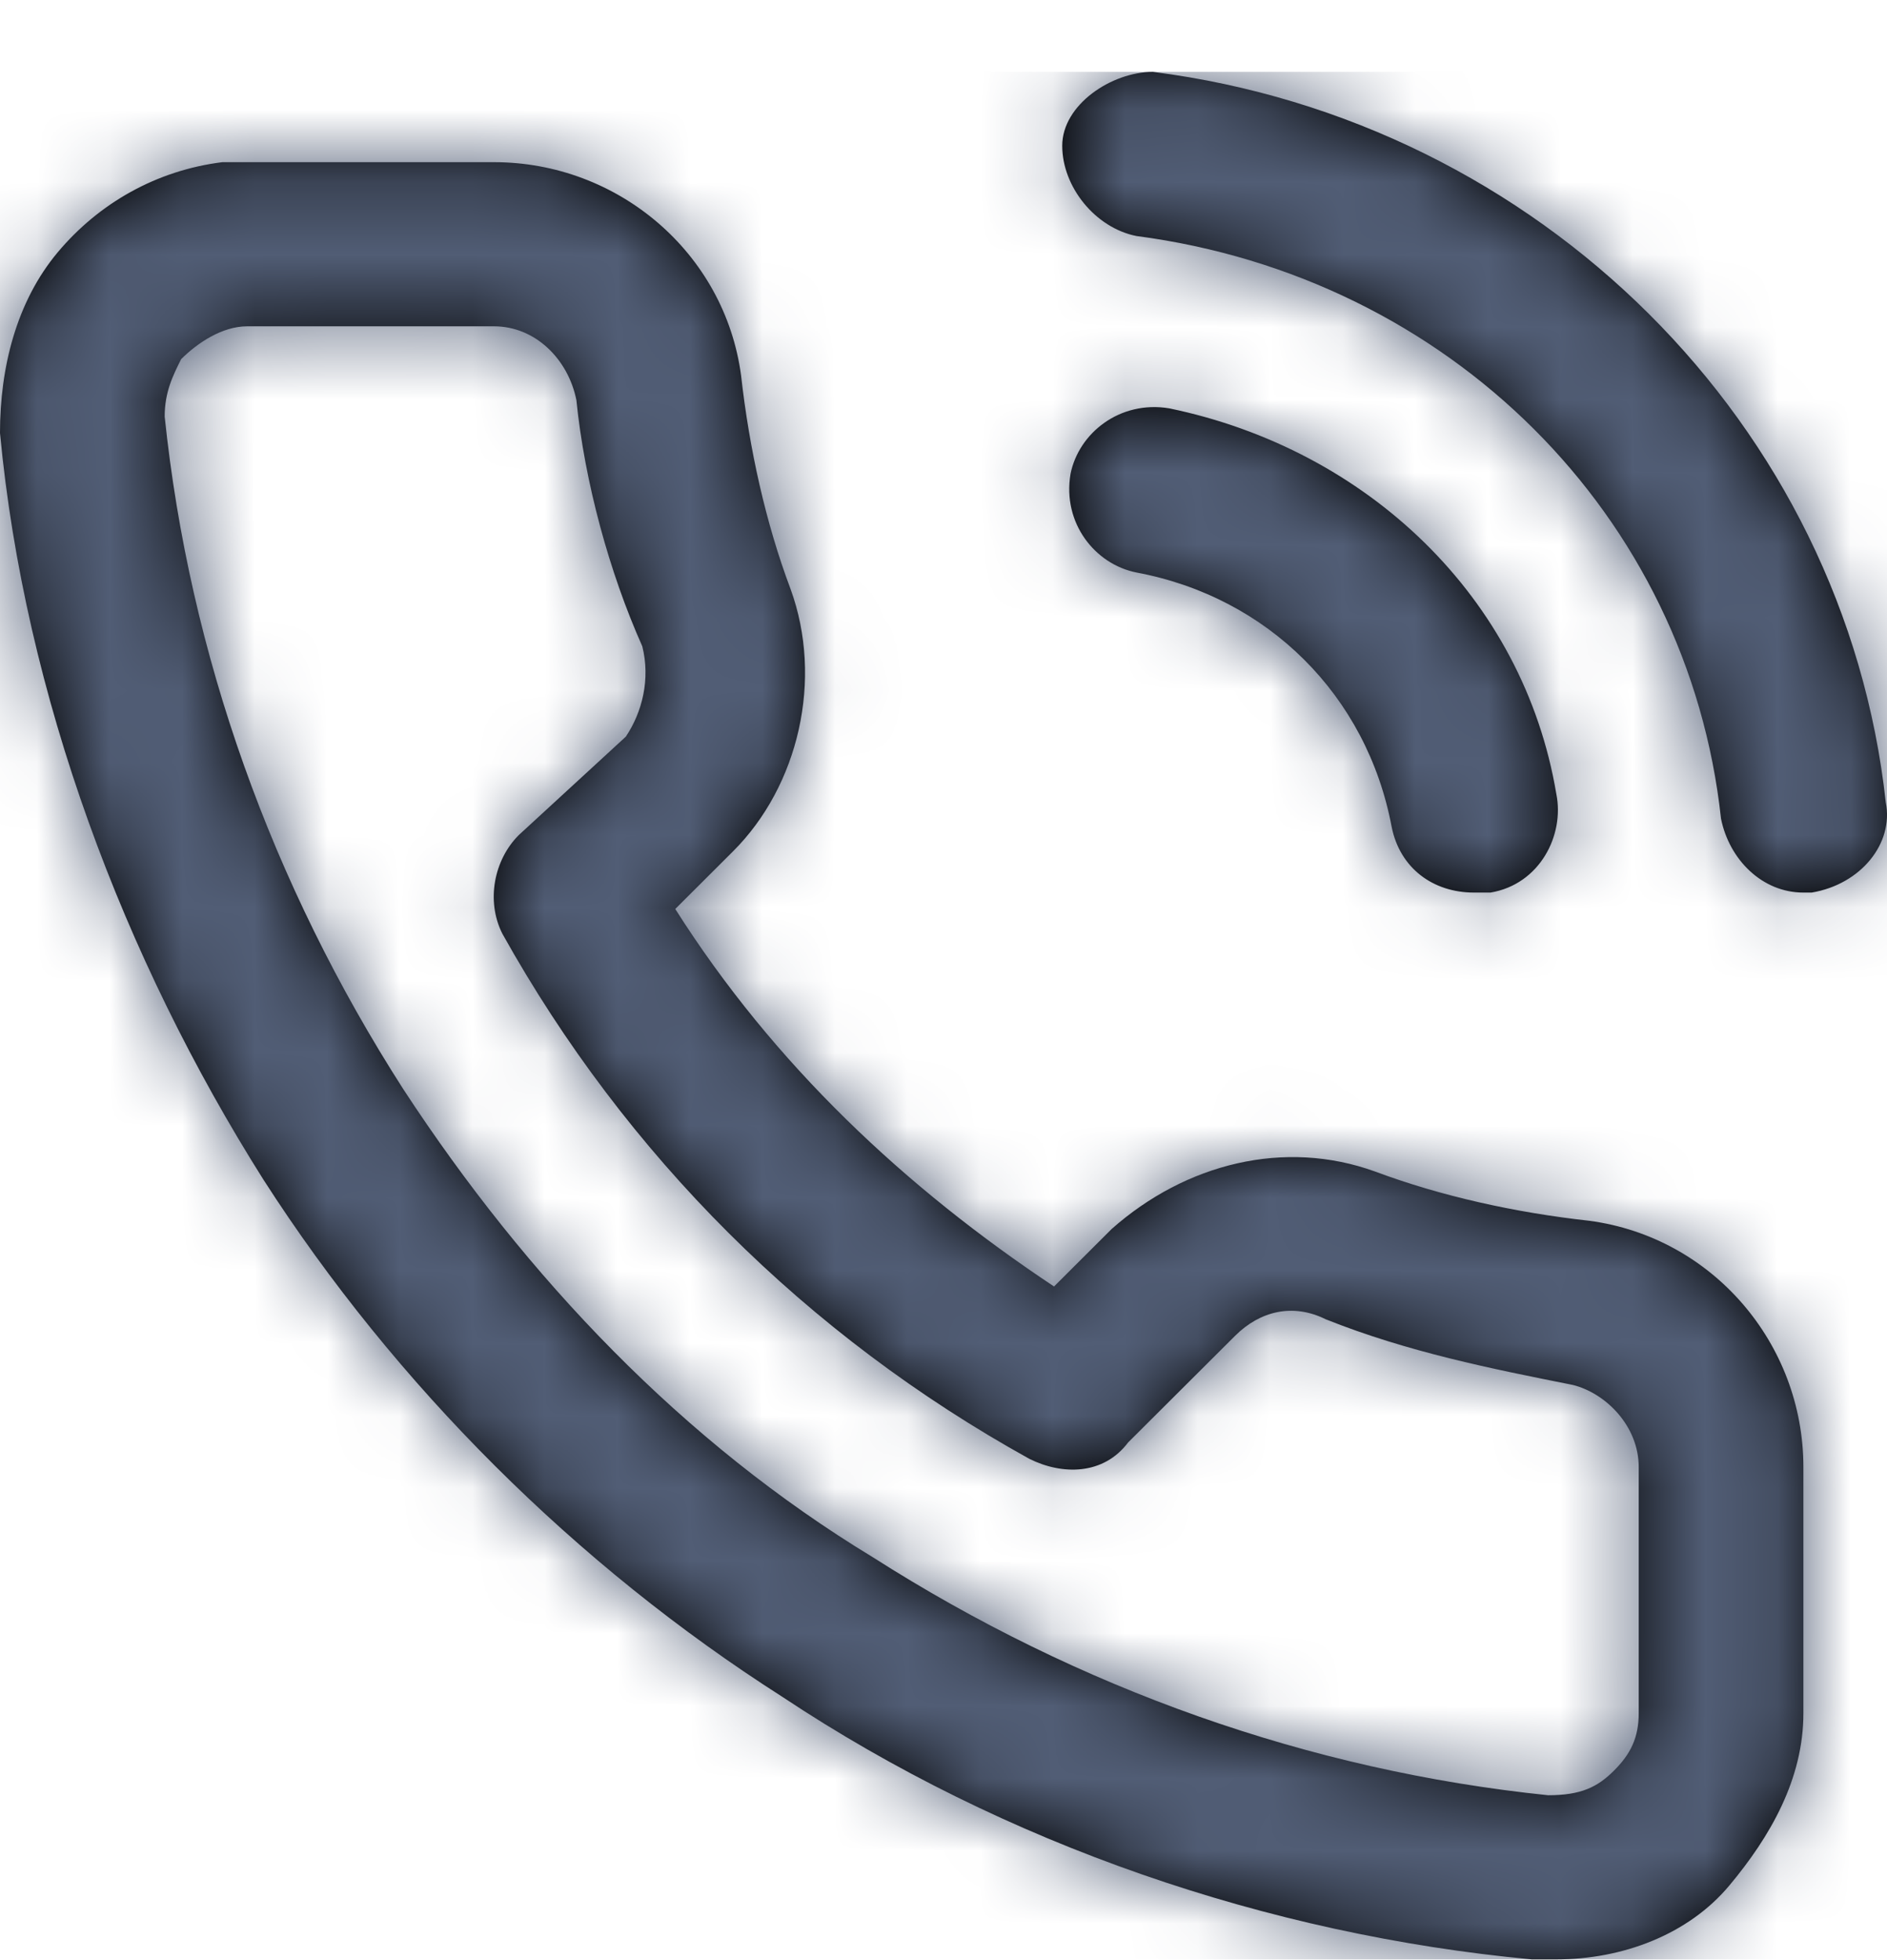
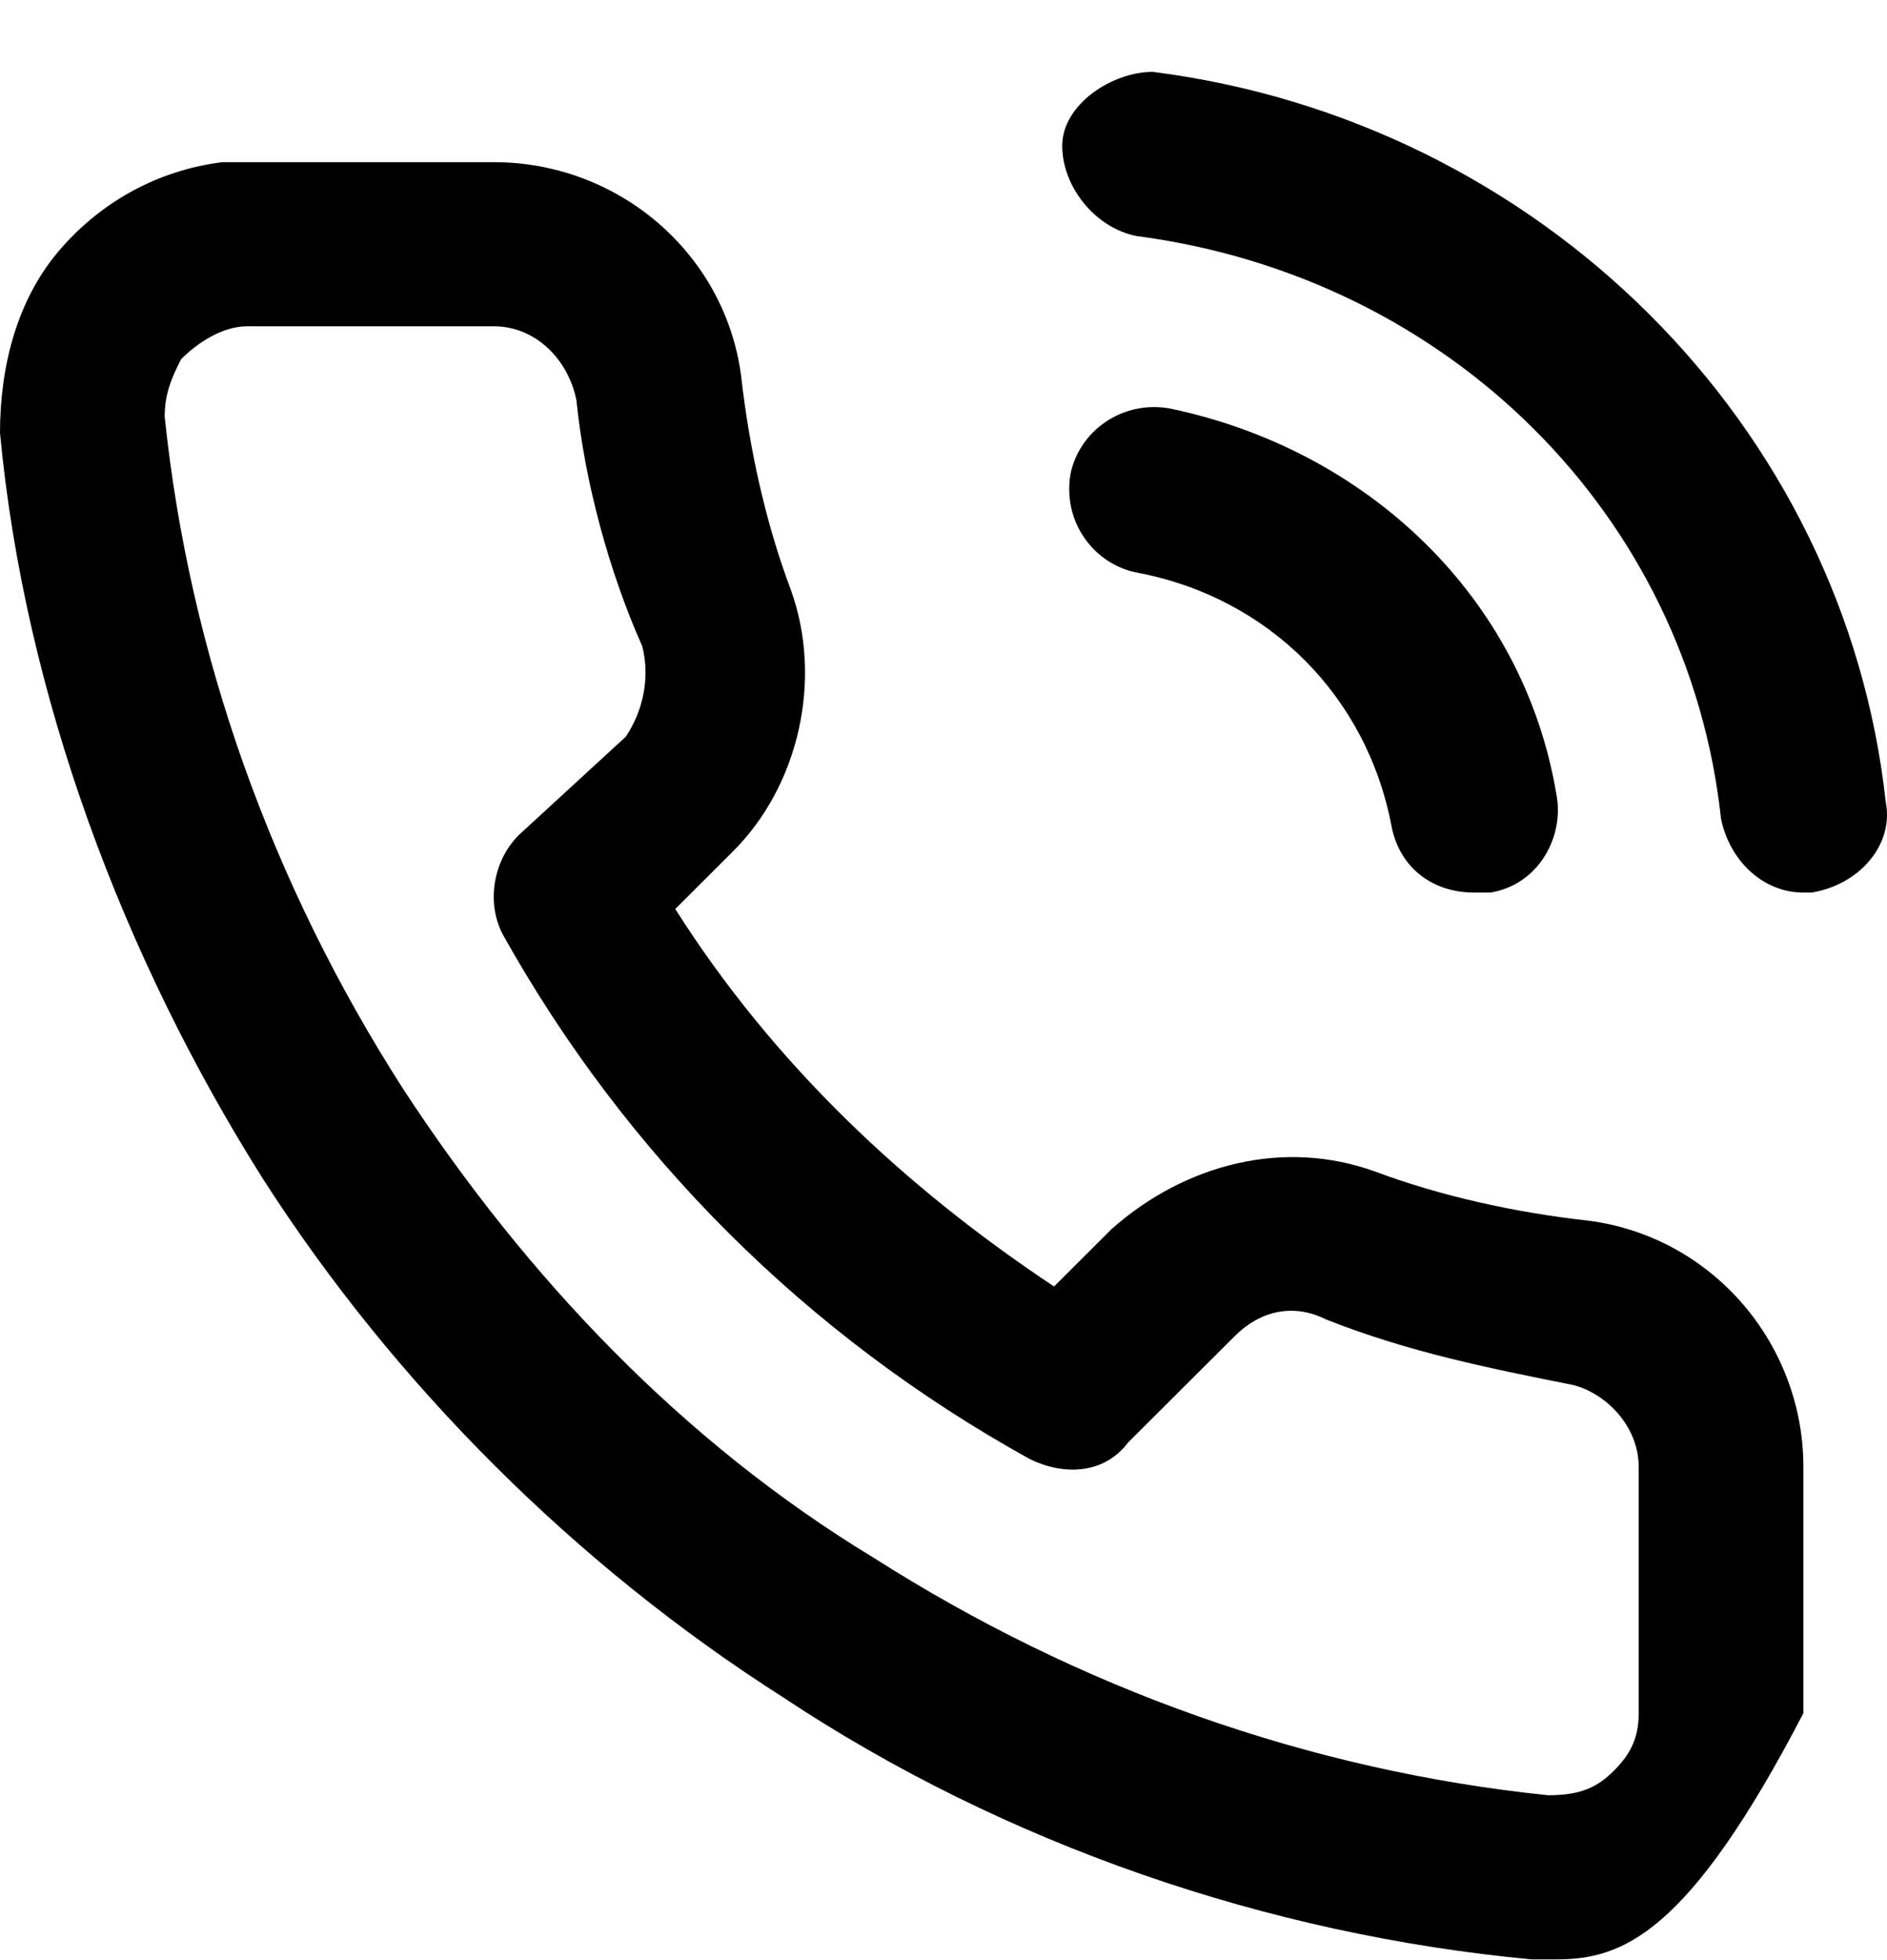
<svg xmlns="http://www.w3.org/2000/svg" width="26" height="27" viewBox="0 0 26 27" fill="none">
-   <path fill-rule="evenodd" clip-rule="evenodd" d="M24.962 12.295C25.642 12.181 26.096 11.616 25.983 11.051C25.415 5.851 21.217 1.669 15.885 0.99C15.317 0.99 14.636 1.442 14.636 2.008C14.636 2.573 15.09 3.138 15.658 3.251C19.969 3.816 23.26 7.095 23.713 11.277C23.827 11.842 24.281 12.295 24.848 12.295H24.962ZM18.948 16.138C19.856 16.477 20.877 16.703 21.898 16.816C23.6 17.042 24.848 18.512 24.848 20.208V23.599C24.848 24.503 24.394 25.295 23.827 25.973C23.26 26.651 22.352 26.99 21.444 26.99H21.104C17.473 26.651 13.842 25.408 10.779 23.373C7.942 21.564 5.446 19.077 3.631 16.251C1.702 13.199 0.34 9.582 0 5.964C0 5.06 0.227 4.155 0.794 3.477C1.362 2.799 2.156 2.347 3.063 2.234H3.404H6.808C8.51 2.234 9.985 3.477 10.211 5.173C10.325 6.19 10.552 7.208 10.892 8.112C11.346 9.355 11.006 10.825 10.098 11.729L9.304 12.521C10.665 14.668 12.481 16.364 14.523 17.721L15.317 16.929C16.338 16.025 17.7 15.686 18.948 16.138ZM22.579 23.599V20.208C22.579 19.642 22.125 19.19 21.671 19.077C20.537 18.851 19.402 18.625 18.267 18.173C17.813 17.947 17.36 18.06 17.019 18.399L15.544 19.869C15.204 20.321 14.636 20.321 14.183 20.095C11.119 18.399 8.623 15.912 6.921 12.86C6.694 12.408 6.808 11.842 7.148 11.503L8.623 10.147C8.85 9.808 8.963 9.355 8.85 8.903C8.396 7.886 8.056 6.642 7.942 5.512C7.829 4.947 7.375 4.495 6.808 4.495H3.404C3.063 4.495 2.723 4.721 2.496 4.947C2.383 5.173 2.269 5.399 2.269 5.738C2.61 9.016 3.744 12.181 5.56 15.008C7.262 17.608 9.417 19.869 12.027 21.451C14.863 23.26 18.04 24.39 21.331 24.729C21.785 24.729 22.012 24.616 22.238 24.39C22.465 24.164 22.579 23.938 22.579 23.599ZM15.658 7.886C15.09 7.773 14.636 7.208 14.75 6.529C14.863 5.964 15.431 5.512 16.111 5.625C18.835 6.19 20.99 8.225 21.444 10.938C21.558 11.503 21.217 12.181 20.537 12.295H20.31C19.742 12.295 19.288 11.956 19.175 11.39C18.835 9.582 17.473 8.225 15.658 7.886Z" fill="black" />
+   <path fill-rule="evenodd" clip-rule="evenodd" d="M24.962 12.295C25.642 12.181 26.096 11.616 25.983 11.051C25.415 5.851 21.217 1.669 15.885 0.99C15.317 0.99 14.636 1.442 14.636 2.008C14.636 2.573 15.09 3.138 15.658 3.251C19.969 3.816 23.26 7.095 23.713 11.277C23.827 11.842 24.281 12.295 24.848 12.295H24.962ZM18.948 16.138C19.856 16.477 20.877 16.703 21.898 16.816C23.6 17.042 24.848 18.512 24.848 20.208V23.599C23.26 26.651 22.352 26.99 21.444 26.99H21.104C17.473 26.651 13.842 25.408 10.779 23.373C7.942 21.564 5.446 19.077 3.631 16.251C1.702 13.199 0.34 9.582 0 5.964C0 5.06 0.227 4.155 0.794 3.477C1.362 2.799 2.156 2.347 3.063 2.234H3.404H6.808C8.51 2.234 9.985 3.477 10.211 5.173C10.325 6.19 10.552 7.208 10.892 8.112C11.346 9.355 11.006 10.825 10.098 11.729L9.304 12.521C10.665 14.668 12.481 16.364 14.523 17.721L15.317 16.929C16.338 16.025 17.7 15.686 18.948 16.138ZM22.579 23.599V20.208C22.579 19.642 22.125 19.19 21.671 19.077C20.537 18.851 19.402 18.625 18.267 18.173C17.813 17.947 17.36 18.06 17.019 18.399L15.544 19.869C15.204 20.321 14.636 20.321 14.183 20.095C11.119 18.399 8.623 15.912 6.921 12.86C6.694 12.408 6.808 11.842 7.148 11.503L8.623 10.147C8.85 9.808 8.963 9.355 8.85 8.903C8.396 7.886 8.056 6.642 7.942 5.512C7.829 4.947 7.375 4.495 6.808 4.495H3.404C3.063 4.495 2.723 4.721 2.496 4.947C2.383 5.173 2.269 5.399 2.269 5.738C2.61 9.016 3.744 12.181 5.56 15.008C7.262 17.608 9.417 19.869 12.027 21.451C14.863 23.26 18.04 24.39 21.331 24.729C21.785 24.729 22.012 24.616 22.238 24.39C22.465 24.164 22.579 23.938 22.579 23.599ZM15.658 7.886C15.09 7.773 14.636 7.208 14.75 6.529C14.863 5.964 15.431 5.512 16.111 5.625C18.835 6.19 20.99 8.225 21.444 10.938C21.558 11.503 21.217 12.181 20.537 12.295H20.31C19.742 12.295 19.288 11.956 19.175 11.39C18.835 9.582 17.473 8.225 15.658 7.886Z" fill="black" />
  <mask id="mask0_4410_670" style="mask-type:luminance" maskUnits="userSpaceOnUse" x="0" y="0" width="26" height="27">
-     <path fill-rule="evenodd" clip-rule="evenodd" d="M24.962 12.295C25.642 12.181 26.096 11.616 25.983 11.051C25.415 5.851 21.217 1.669 15.885 0.99C15.317 0.99 14.636 1.442 14.636 2.008C14.636 2.573 15.09 3.138 15.658 3.251C19.969 3.816 23.26 7.095 23.713 11.277C23.827 11.842 24.281 12.295 24.848 12.295H24.962ZM18.948 16.138C19.856 16.477 20.877 16.703 21.898 16.816C23.6 17.042 24.848 18.512 24.848 20.208V23.599C24.848 24.503 24.394 25.295 23.827 25.973C23.26 26.651 22.352 26.99 21.444 26.99H21.104C17.473 26.651 13.842 25.408 10.779 23.373C7.942 21.564 5.446 19.077 3.631 16.251C1.702 13.199 0.34 9.582 0 5.964C0 5.06 0.227 4.155 0.794 3.477C1.362 2.799 2.156 2.347 3.063 2.234H3.404H6.808C8.51 2.234 9.985 3.477 10.211 5.173C10.325 6.19 10.552 7.208 10.892 8.112C11.346 9.355 11.006 10.825 10.098 11.729L9.304 12.521C10.665 14.668 12.481 16.364 14.523 17.721L15.317 16.929C16.338 16.025 17.7 15.686 18.948 16.138ZM22.579 23.599V20.208C22.579 19.642 22.125 19.19 21.671 19.077C20.537 18.851 19.402 18.625 18.267 18.173C17.813 17.947 17.36 18.06 17.019 18.399L15.544 19.869C15.204 20.321 14.636 20.321 14.183 20.095C11.119 18.399 8.623 15.912 6.921 12.86C6.694 12.408 6.808 11.842 7.148 11.503L8.623 10.147C8.85 9.808 8.963 9.355 8.85 8.903C8.396 7.886 8.056 6.642 7.942 5.512C7.829 4.947 7.375 4.495 6.808 4.495H3.404C3.063 4.495 2.723 4.721 2.496 4.947C2.383 5.173 2.269 5.399 2.269 5.738C2.61 9.016 3.744 12.181 5.56 15.008C7.262 17.608 9.417 19.869 12.027 21.451C14.863 23.26 18.04 24.39 21.331 24.729C21.785 24.729 22.012 24.616 22.238 24.39C22.465 24.164 22.579 23.938 22.579 23.599ZM15.658 7.886C15.09 7.773 14.636 7.208 14.75 6.529C14.863 5.964 15.431 5.512 16.111 5.625C18.835 6.19 20.99 8.225 21.444 10.938C21.558 11.503 21.217 12.181 20.537 12.295H20.31C19.742 12.295 19.288 11.956 19.175 11.39C18.835 9.582 17.473 8.225 15.658 7.886Z" fill="white" />
-   </mask>
+     </mask>
  <g mask="url(#mask0_4410_670)">
    <rect y="0.99" width="26" height="26" fill="#515D75" />
  </g>
</svg>